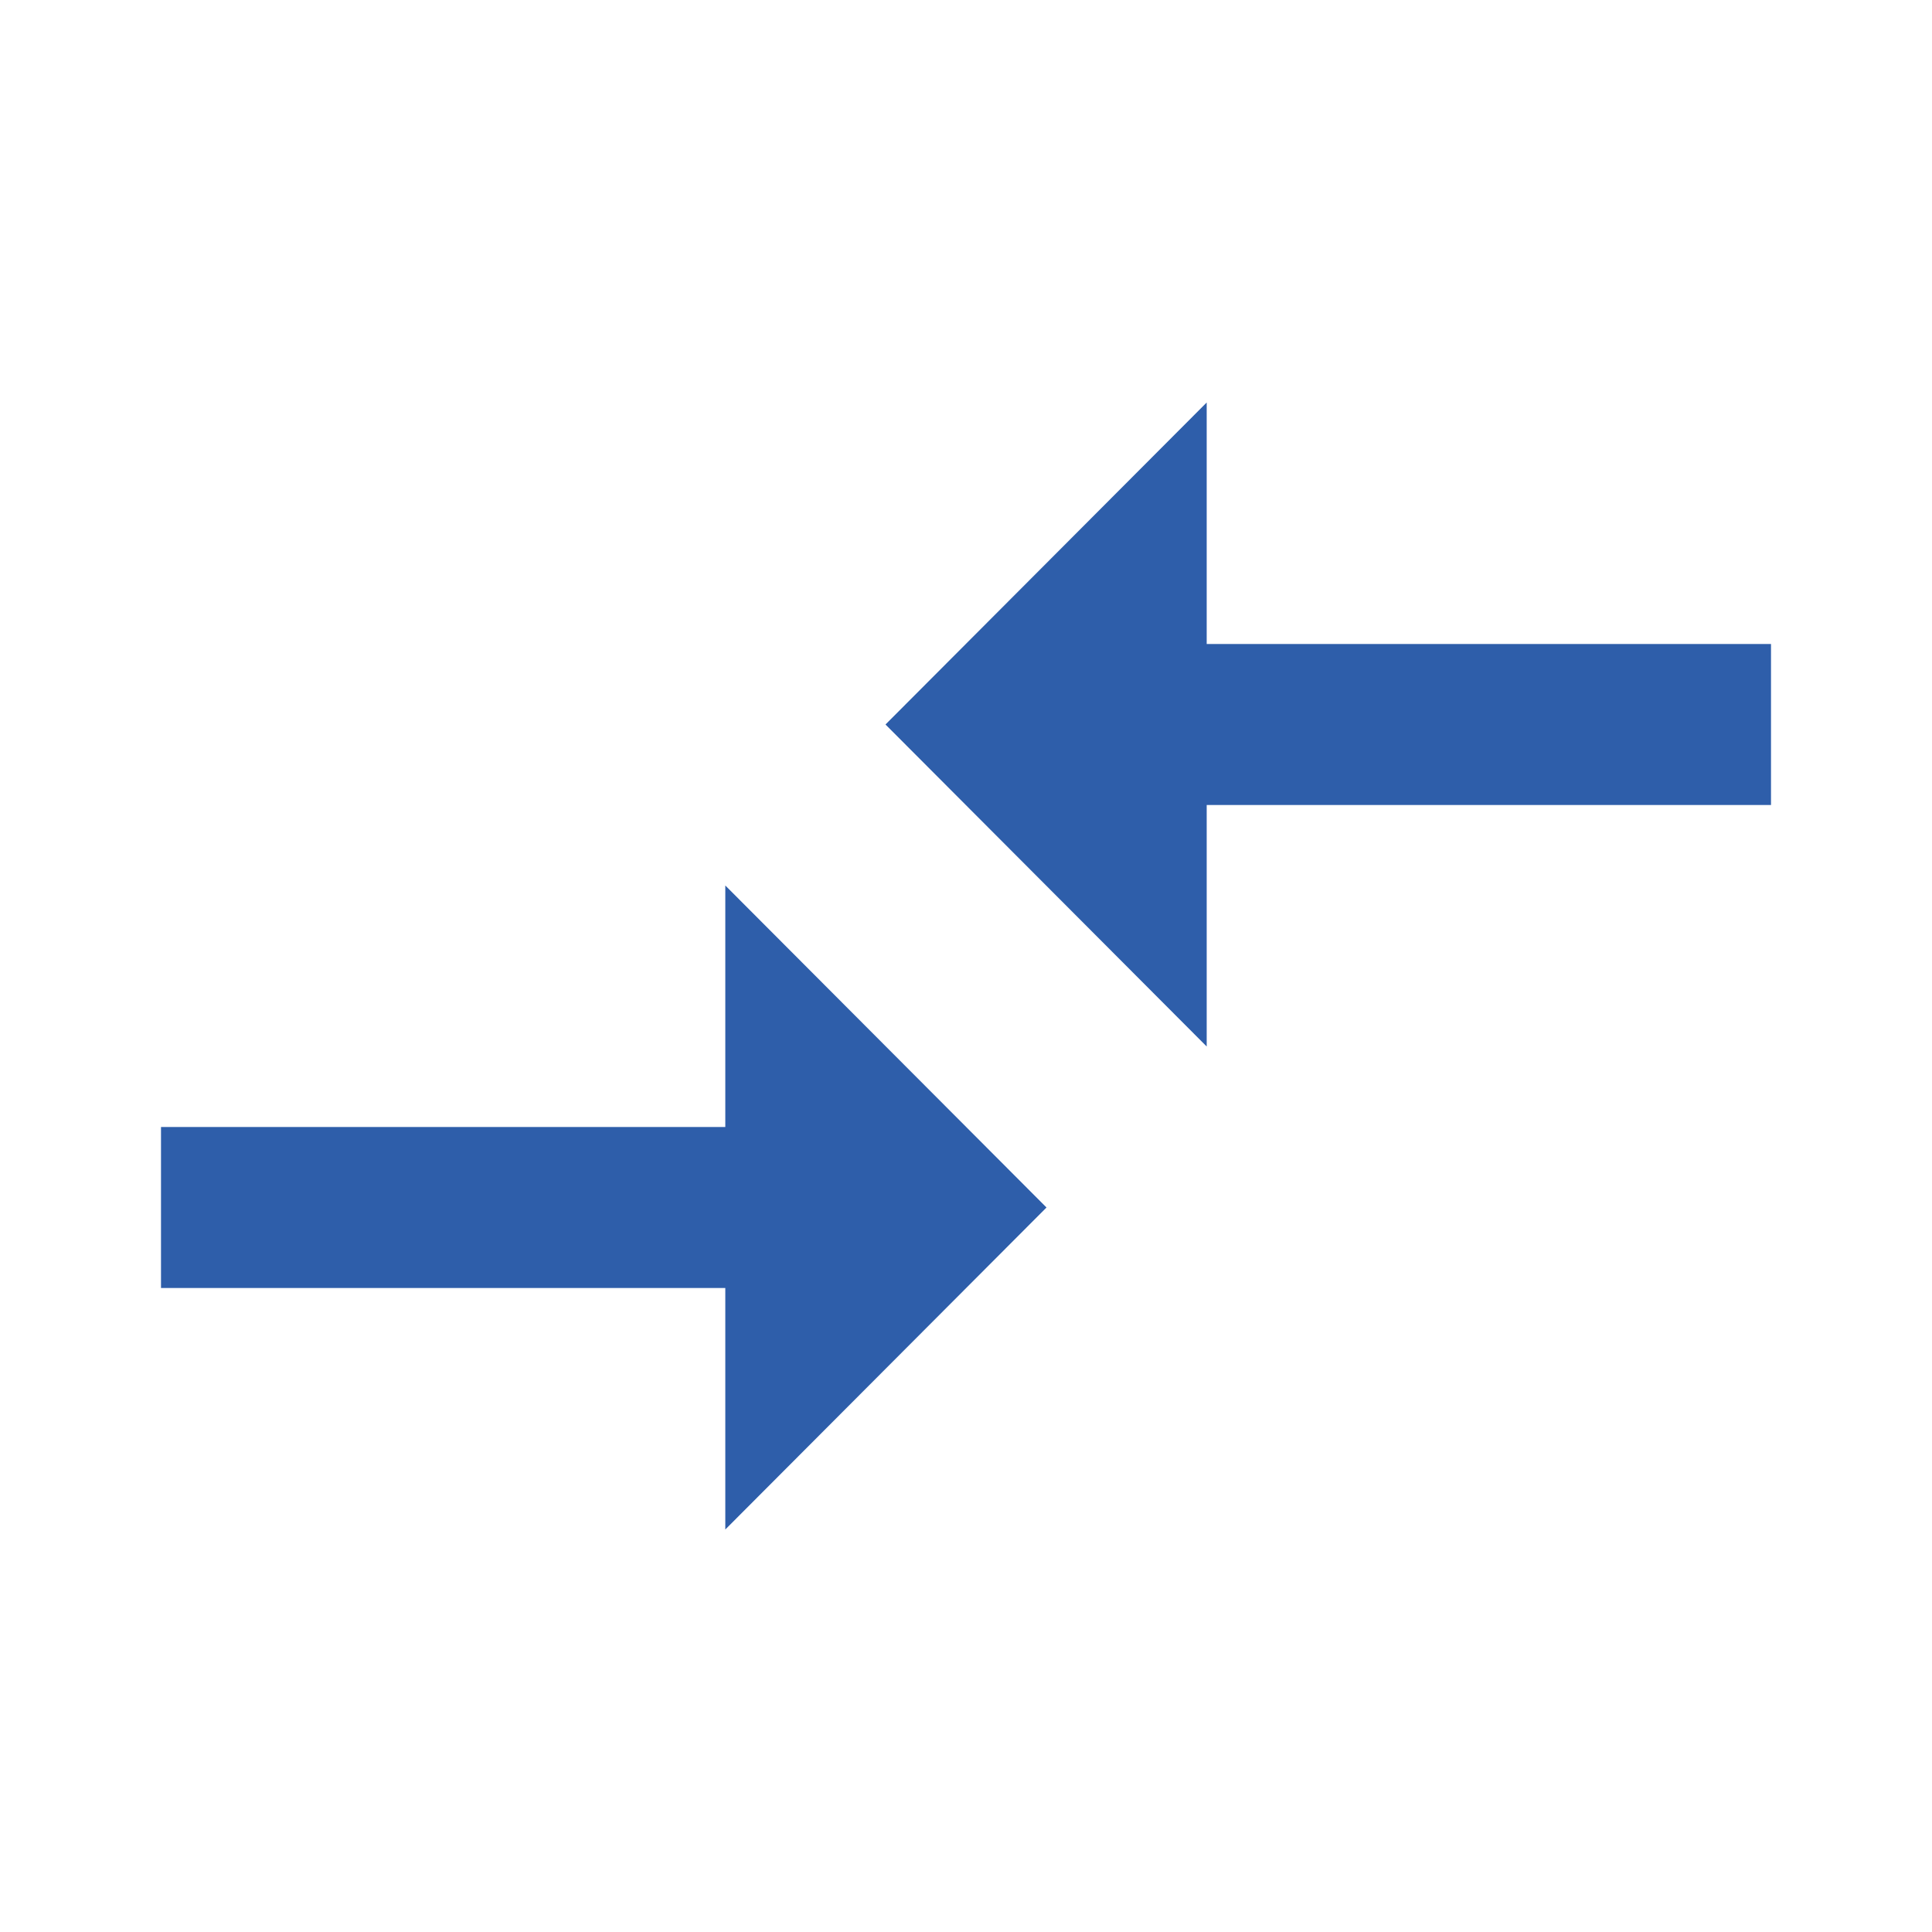
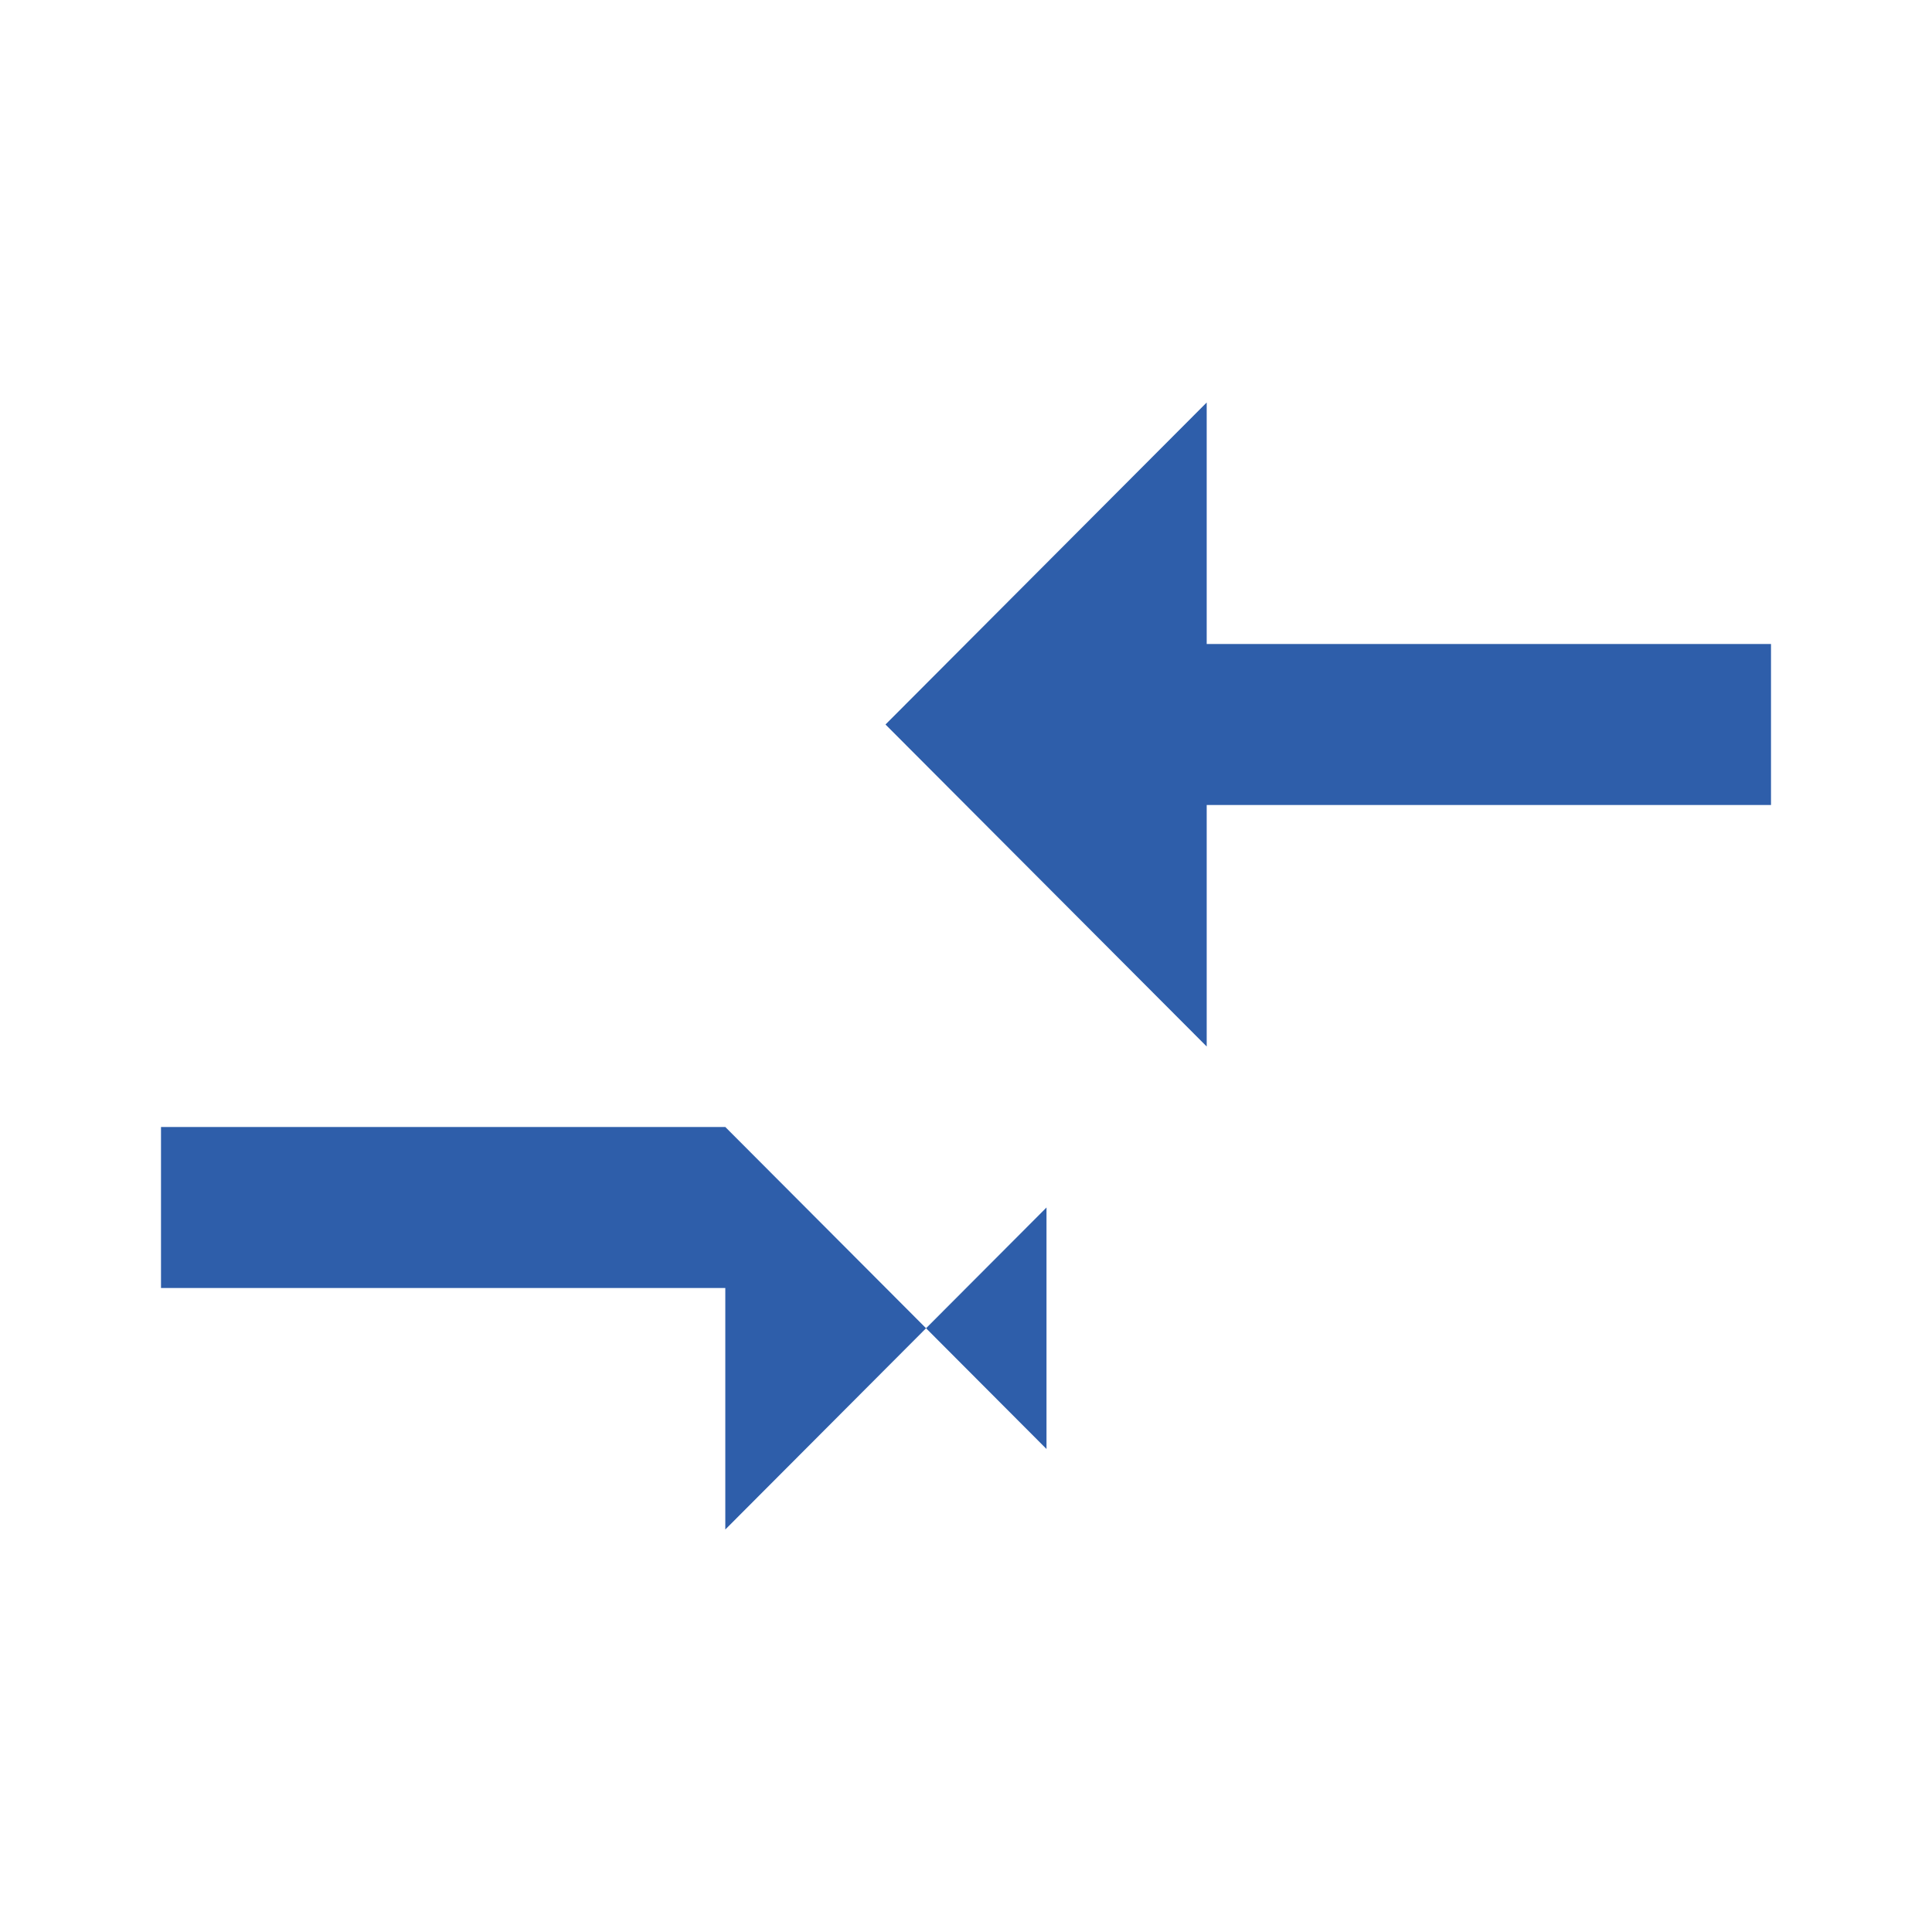
<svg xmlns="http://www.w3.org/2000/svg" height="24px" viewBox="0 0 24 24" width="24px" fill="#2E5EAA">
-   <path d="M0 0h24v24H0V0z" fill="none" />
-   <path d="M9.01 14H2v2h7.01v3L13 15l-3.99-4v3zm5.98-1v-3H22V8h-7.01V5L11 9l3.99 4z" />
+   <path d="M9.01 14H2v2h7.01v3L13 15v3zm5.98-1v-3H22V8h-7.01V5L11 9l3.99 4z" />
</svg>